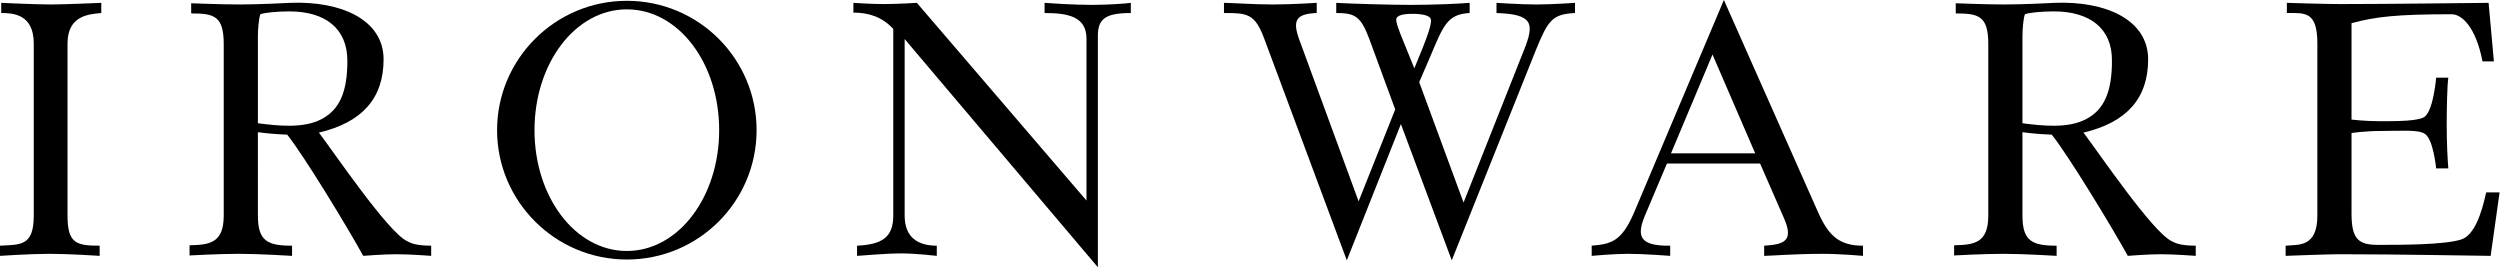
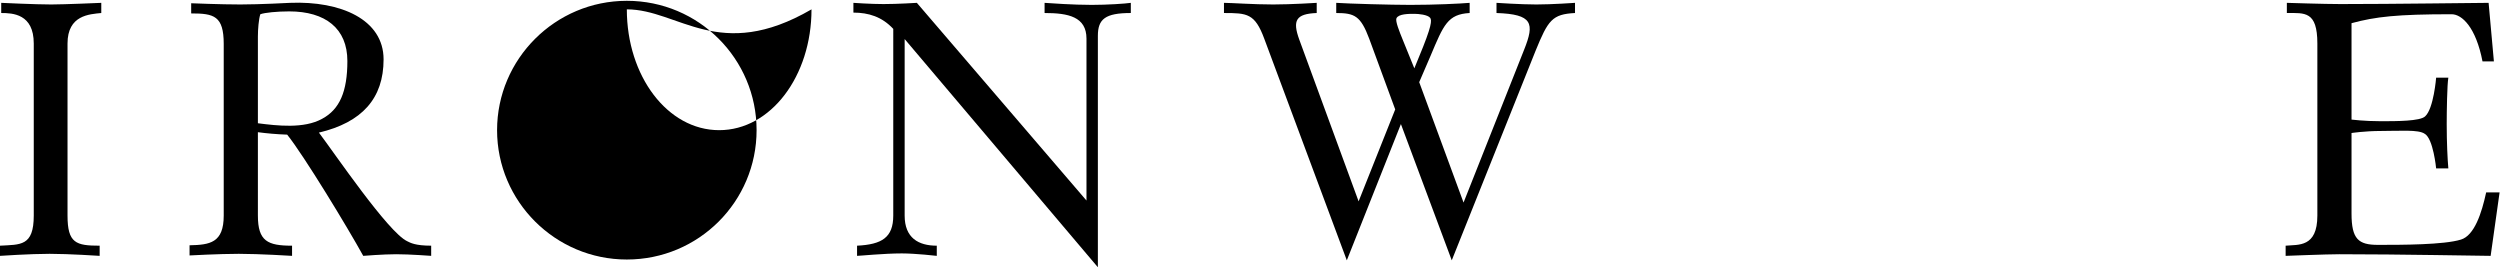
<svg xmlns="http://www.w3.org/2000/svg" id="Layer_1" x="0px" y="0px" viewBox="0 0 614.6 65.7" style="enable-background:new 0 0 614.6 65.7;" xml:space="preserve">
  <style type="text/css">
	.st0{fill:#000000;}
</style>
  <g>
    <path class="st0" d="M16.6,10.7V53c0,6.8,2.1,7.4,7.9,7.4v2.5c0,0-7.5-0.5-12.3-0.5S0,62.9,0,62.9v-2.5c5-0.3,8.3,0.2,8.3-7.4V10.7   c0-7.3-5.2-7.5-8-7.5V0.7c0,0,8.5,0.4,12.3,0.4c3.1,0,12.3-0.4,12.3-0.4v2.5C22,3.5,16.6,3.7,16.6,10.7z" />
    <path class="st0" d="M97.4,62.5c-3.2,0-8.1,0.4-8.1,0.4c-3.8-6.9-14.6-24.7-18.7-29.8c-2.7-0.1-4.9-0.3-7.2-0.6V53   c0,6.3,2.4,7.4,8.4,7.4v2.5c0,0-8-0.5-13.1-0.5c-4.8,0-12.1,0.4-12.1,0.4v-2.5c5-0.1,8.4-0.6,8.4-7.3V10.8c0-6.9-2.4-7.5-8-7.5V0.8   c0,0,7.3,0.3,12.1,0.3s12.2-0.4,12.2-0.4c12.5-0.5,23,4.1,23,13.9c0,9.6-5.3,15.5-15.9,18c3.8,5,17,24.5,21.7,26.7   c0.8,0.4,2,1.1,5.9,1.1v2.5C105.9,62.9,100.8,62.5,97.4,62.5z M71.1,2.8c-3,0-6,0.3-7.1,0.7c-0.4,1.2-0.6,3.7-0.6,5.5   c0,0,0,17.3,0,21.3c4.7,0.6,11.3,1.4,15.8-1.1c4.3-2.3,6.2-6.7,6.2-14.2C85.4,7,80,2.8,71.1,2.8z" />
-     <path class="st0" d="M154.1,63.8c-17.6,0-31.9-14.3-31.9-31.8c0-17.5,14.3-31.8,31.9-31.8C171.8,0.2,186,14.5,186,32   C186,49.5,171.8,63.8,154.1,63.8z M154.1,2.3c-12.7,0-22.7,13.3-22.7,29.7c0,16.4,10,29.7,22.7,29.7s22.7-13.3,22.7-29.7   C176.8,15.5,166.8,2.3,154.1,2.3z" />
+     <path class="st0" d="M154.1,63.8c-17.6,0-31.9-14.3-31.9-31.8c0-17.5,14.3-31.8,31.9-31.8C171.8,0.2,186,14.5,186,32   C186,49.5,171.8,63.8,154.1,63.8z M154.1,2.3c0,16.4,10,29.7,22.7,29.7s22.7-13.3,22.7-29.7   C176.8,15.5,166.8,2.3,154.1,2.3z" />
    <path class="st0" d="M269.9,8.8v56.9L222.4,9.6V53c0,5.5,3.4,7.4,7.9,7.4v2.5c0,0-5.2-0.6-8.6-0.6c-4.4,0-10.3,0.6-11,0.6v-2.5   c6.1-0.3,8.9-2,8.9-7.4V7.1c-2.8-3-6.1-4-9.8-4V0.7c0,0,4.3,0.3,7.4,0.3c3.4,0,8.2-0.3,8.2-0.3l41.7,48.6V9.5   c0-5.4-4.5-6.3-10.3-6.3V0.7c1.5,0.1,7,0.5,11.6,0.5c3.8,0,8.3-0.3,9.6-0.5v2.5C271.7,3.2,269.9,4.7,269.9,8.8z" />
    <path class="st0" d="M377.5,12.5L356.9,64l-12.5-33.5L331.1,64L310.8,9.5c-2.3-6.2-4.2-6.3-9.9-6.3V0.7c1.8,0,7.3,0.4,12.1,0.4   c4.4,0,10.7-0.4,10.7-0.4v2.5c-5.1,0.2-6,1.8-4.3,6.5L334,49.5l9-22.6l-6.4-17.4c-2.1-5.6-3.6-6.3-8.1-6.3V0.7   c2.9,0.2,13.5,0.5,18.2,0.5c6,0,12.2-0.3,14.6-0.5v2.5c-5.4,0.3-6.4,2.9-9.6,10.5l-2.8,6.5l10.9,29.6l14.9-37.6   c2.6-6.5,2.1-8.7-6.8-9V0.7c0,0,6,0.4,9.8,0.4s9.5-0.4,9.5-0.4v2.5C381.6,3.5,380.6,4.9,377.5,12.5z M347.7,3.4   c-1.4,0-3.9,0-4.4,1.1c-0.3,0.7,0.7,3.2,1.6,5.4l2.8,6.9l1.1-2.7c3.3-7.9,3.2-9.1,2.8-9.7C351,3.6,348.7,3.4,347.7,3.4z" />
-     <path class="st0" d="M448.1,62.4c-6.8,0-13,0.5-14.4,0.5v-2.5c5-0.3,7.3-1.2,4.9-6.7l-5.9-13.5h-22.9l-5.2,12.3   c-2.4,5.5-1.7,8,6,7.9v2.5c0,0-6.4-0.5-10.4-0.5c-3.5,0-8.9,0.5-8.9,0.5v-2.5c5-0.4,7.4-1.2,10.4-8.1L423.8,0l23.3,52.5   c2.6,5.7,5.3,7.9,10.9,7.9v2.5C458,62.9,452.5,62.4,448.1,62.4z M421,13.4l-10.2,24.3h20.7L421,13.4z" />
-     <path class="st0" d="M531.2,62.5c-3.2,0-8.1,0.4-8.1,0.4c-3.8-6.9-14.6-24.7-18.7-29.8c-2.7-0.1-4.9-0.3-7.2-0.6V53   c0,6.3,2.4,7.4,8.4,7.4v2.5c0,0-8-0.5-13.1-0.5c-4.8,0-12.1,0.4-12.1,0.4v-2.5c5-0.1,8.4-0.6,8.4-7.3V10.8c0-6.9-2.4-7.5-8-7.5V0.8   c0,0,7.3,0.3,12.1,0.3c4.8,0,12.2-0.4,12.2-0.4c12.5-0.5,23,4.1,23,13.9c0,9.6-5.3,15.5-15.9,18c3.8,5,17,24.5,21.7,26.7   c0.8,0.4,2,1.1,5.9,1.1v2.5C539.7,62.9,534.6,62.5,531.2,62.5z M504.9,2.8c-3,0-6,0.3-7.1,0.7c-0.4,1.2-0.6,3.7-0.6,5.5   c0,0,0,17.3,0,21.3c4.7,0.6,11.3,1.4,15.8-1.1c4.3-2.3,6.2-6.7,6.2-14.2C519.3,7,513.8,2.8,504.9,2.8z" />
    <path class="st0" d="M612.3,62.9c-2.3,0-22.2-0.4-37.2-0.4c-3.2,0-13,0.4-13.2,0.4v-2.5c3.1-0.3,7.8,0.5,7.8-7.4V10.7   c0-8-3.1-7.5-7.5-7.5V0.7c0.2,0,9.2,0.3,13.2,0.3c12.6,0,34.1-0.3,36.4-0.3l1.3,14.4h-2.8c-1.6-8.3-5-11.6-7.6-11.6   c-13.4,0-18.7,0.6-24.6,2.2c0,0,0,21.1,0,23.7c0,0,3.2,0.4,7.2,0.4c3.8,0,9.7,0,10.9-1.2c2.1-1.9,2.7-9.5,2.7-9.5c0.5,0,2.6,0,3,0   c-0.3,1.7-0.4,8.3-0.4,11.4c0,4.6,0.2,8.6,0.4,10.9h-3c0,0-0.7-7.3-2.8-8.5c-1.5-1.1-6.2-0.7-10.8-0.7c-3.9,0-7.2,0.5-7.2,0.5   c0,2.3,0,19.8,0,19.8c0,6.3,1.7,7.7,6.5,7.7c5.8,0,16.2,0,20.4-1.3c3.3-1,5.1-6.5,6.2-11.6h3.3L612.3,62.9z" />
  </g>
</svg>